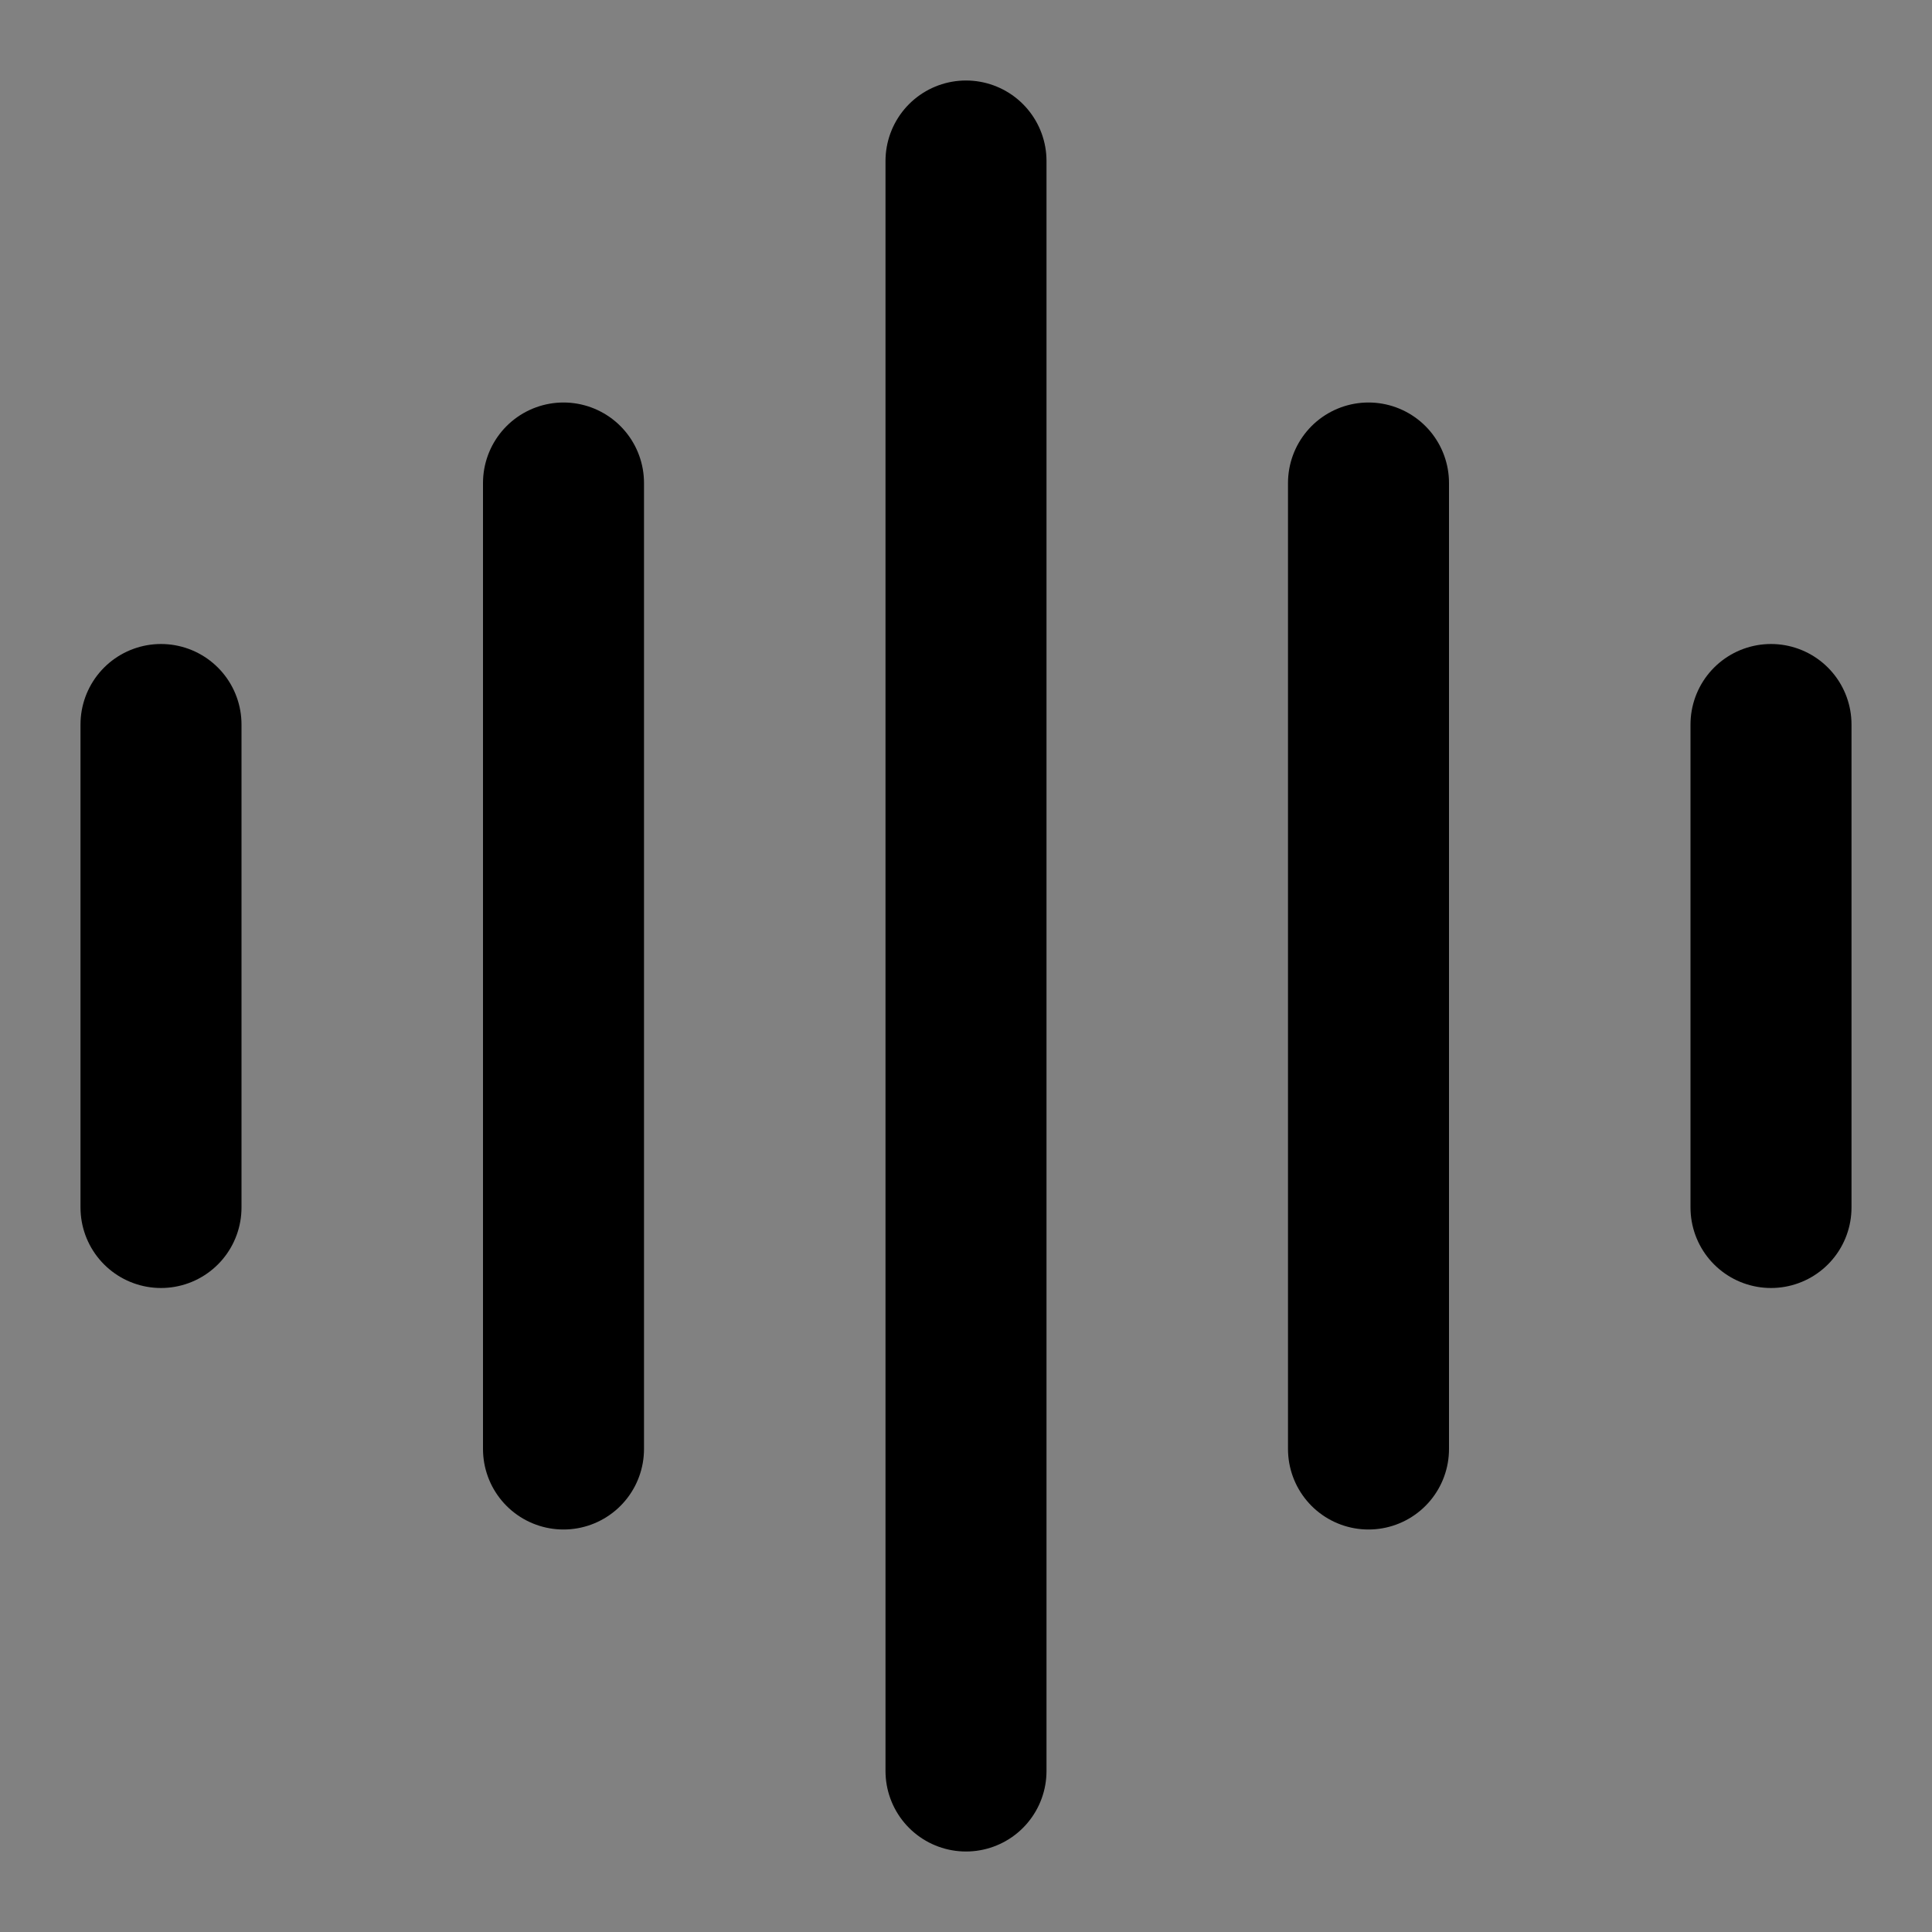
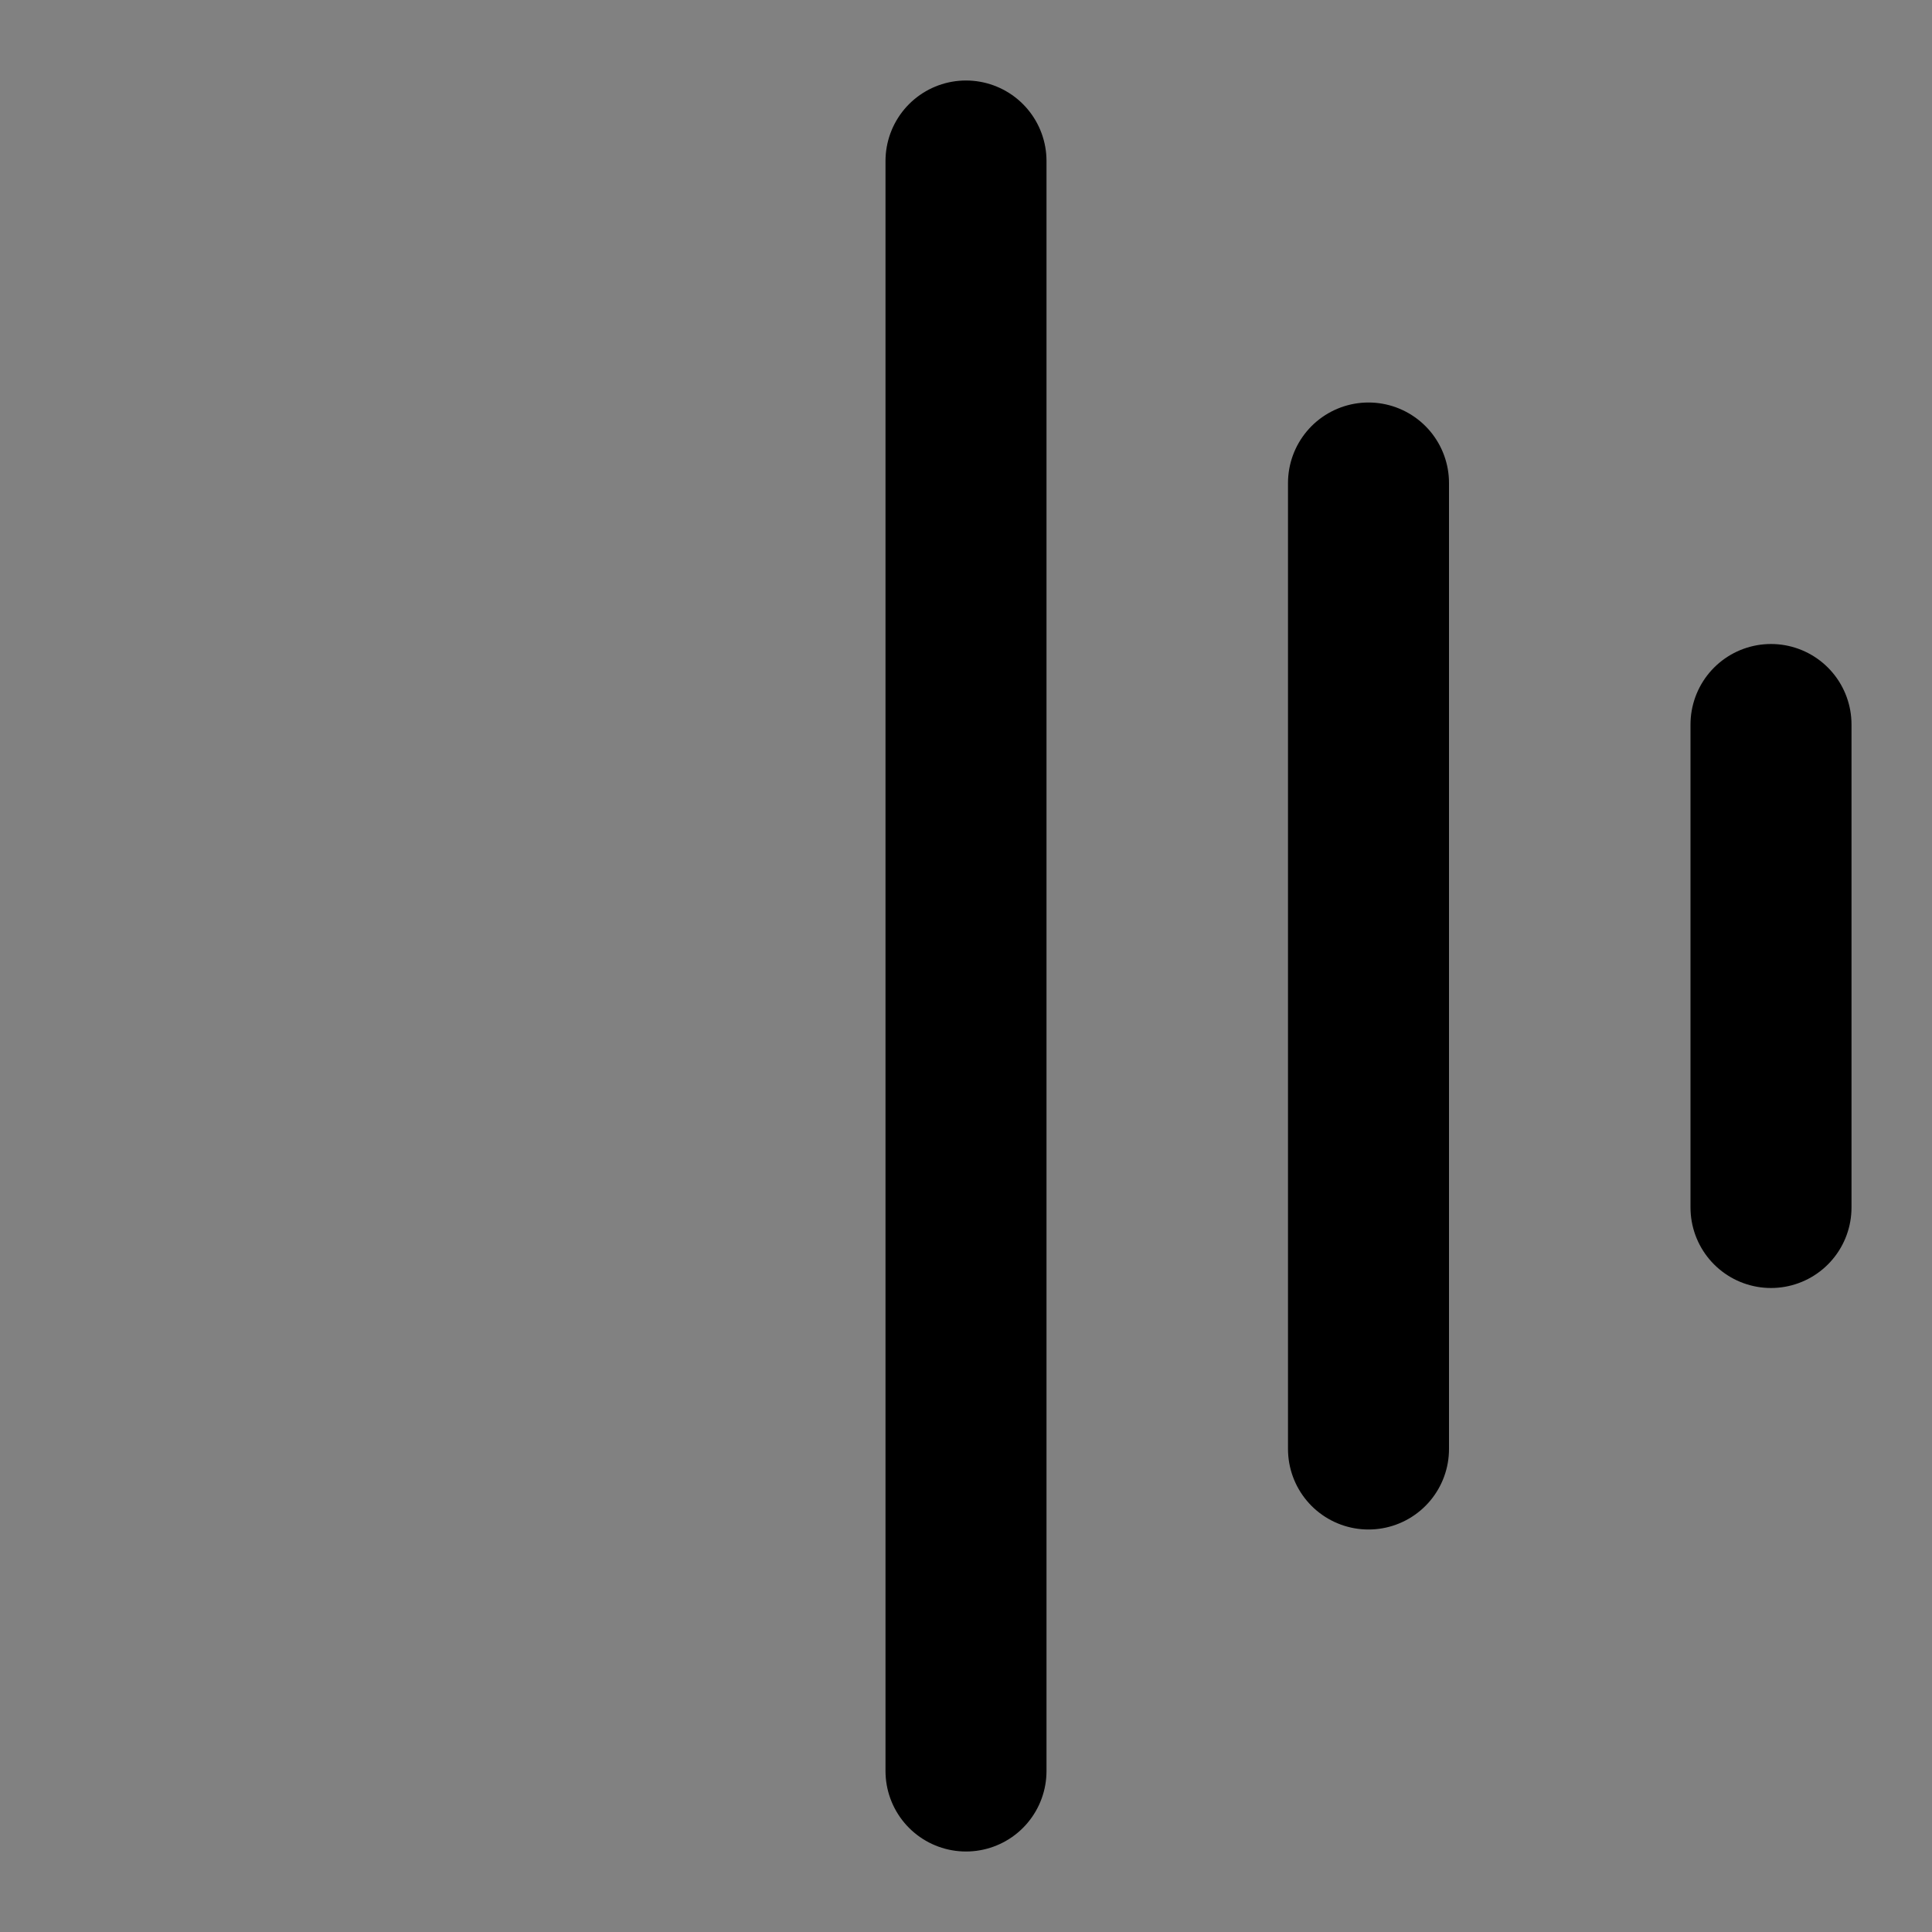
<svg xmlns="http://www.w3.org/2000/svg" width="800px" height="800px" viewBox="0 0 48 48" fill="none">
  <rect x="0" y="0" width="48" height="48" fill="#808080" stroke="none" />
  <rect width="48" height="48" fill="white" fill-opacity="0.01" />
  <path d="M24 4V44" stroke="#000000" stroke-width="4" stroke-linecap="round" />
  <path d="M34 12V36" stroke="#000000" stroke-width="4" stroke-linecap="round" />
-   <path d="M4 18V30" stroke="#000000" stroke-width="4" stroke-linecap="round" />
  <path d="M44 18V30" stroke="#000000" stroke-width="4" stroke-linecap="round" />
-   <path d="M14 12V36" stroke="#000000" stroke-width="4" stroke-linecap="round" />
</svg>